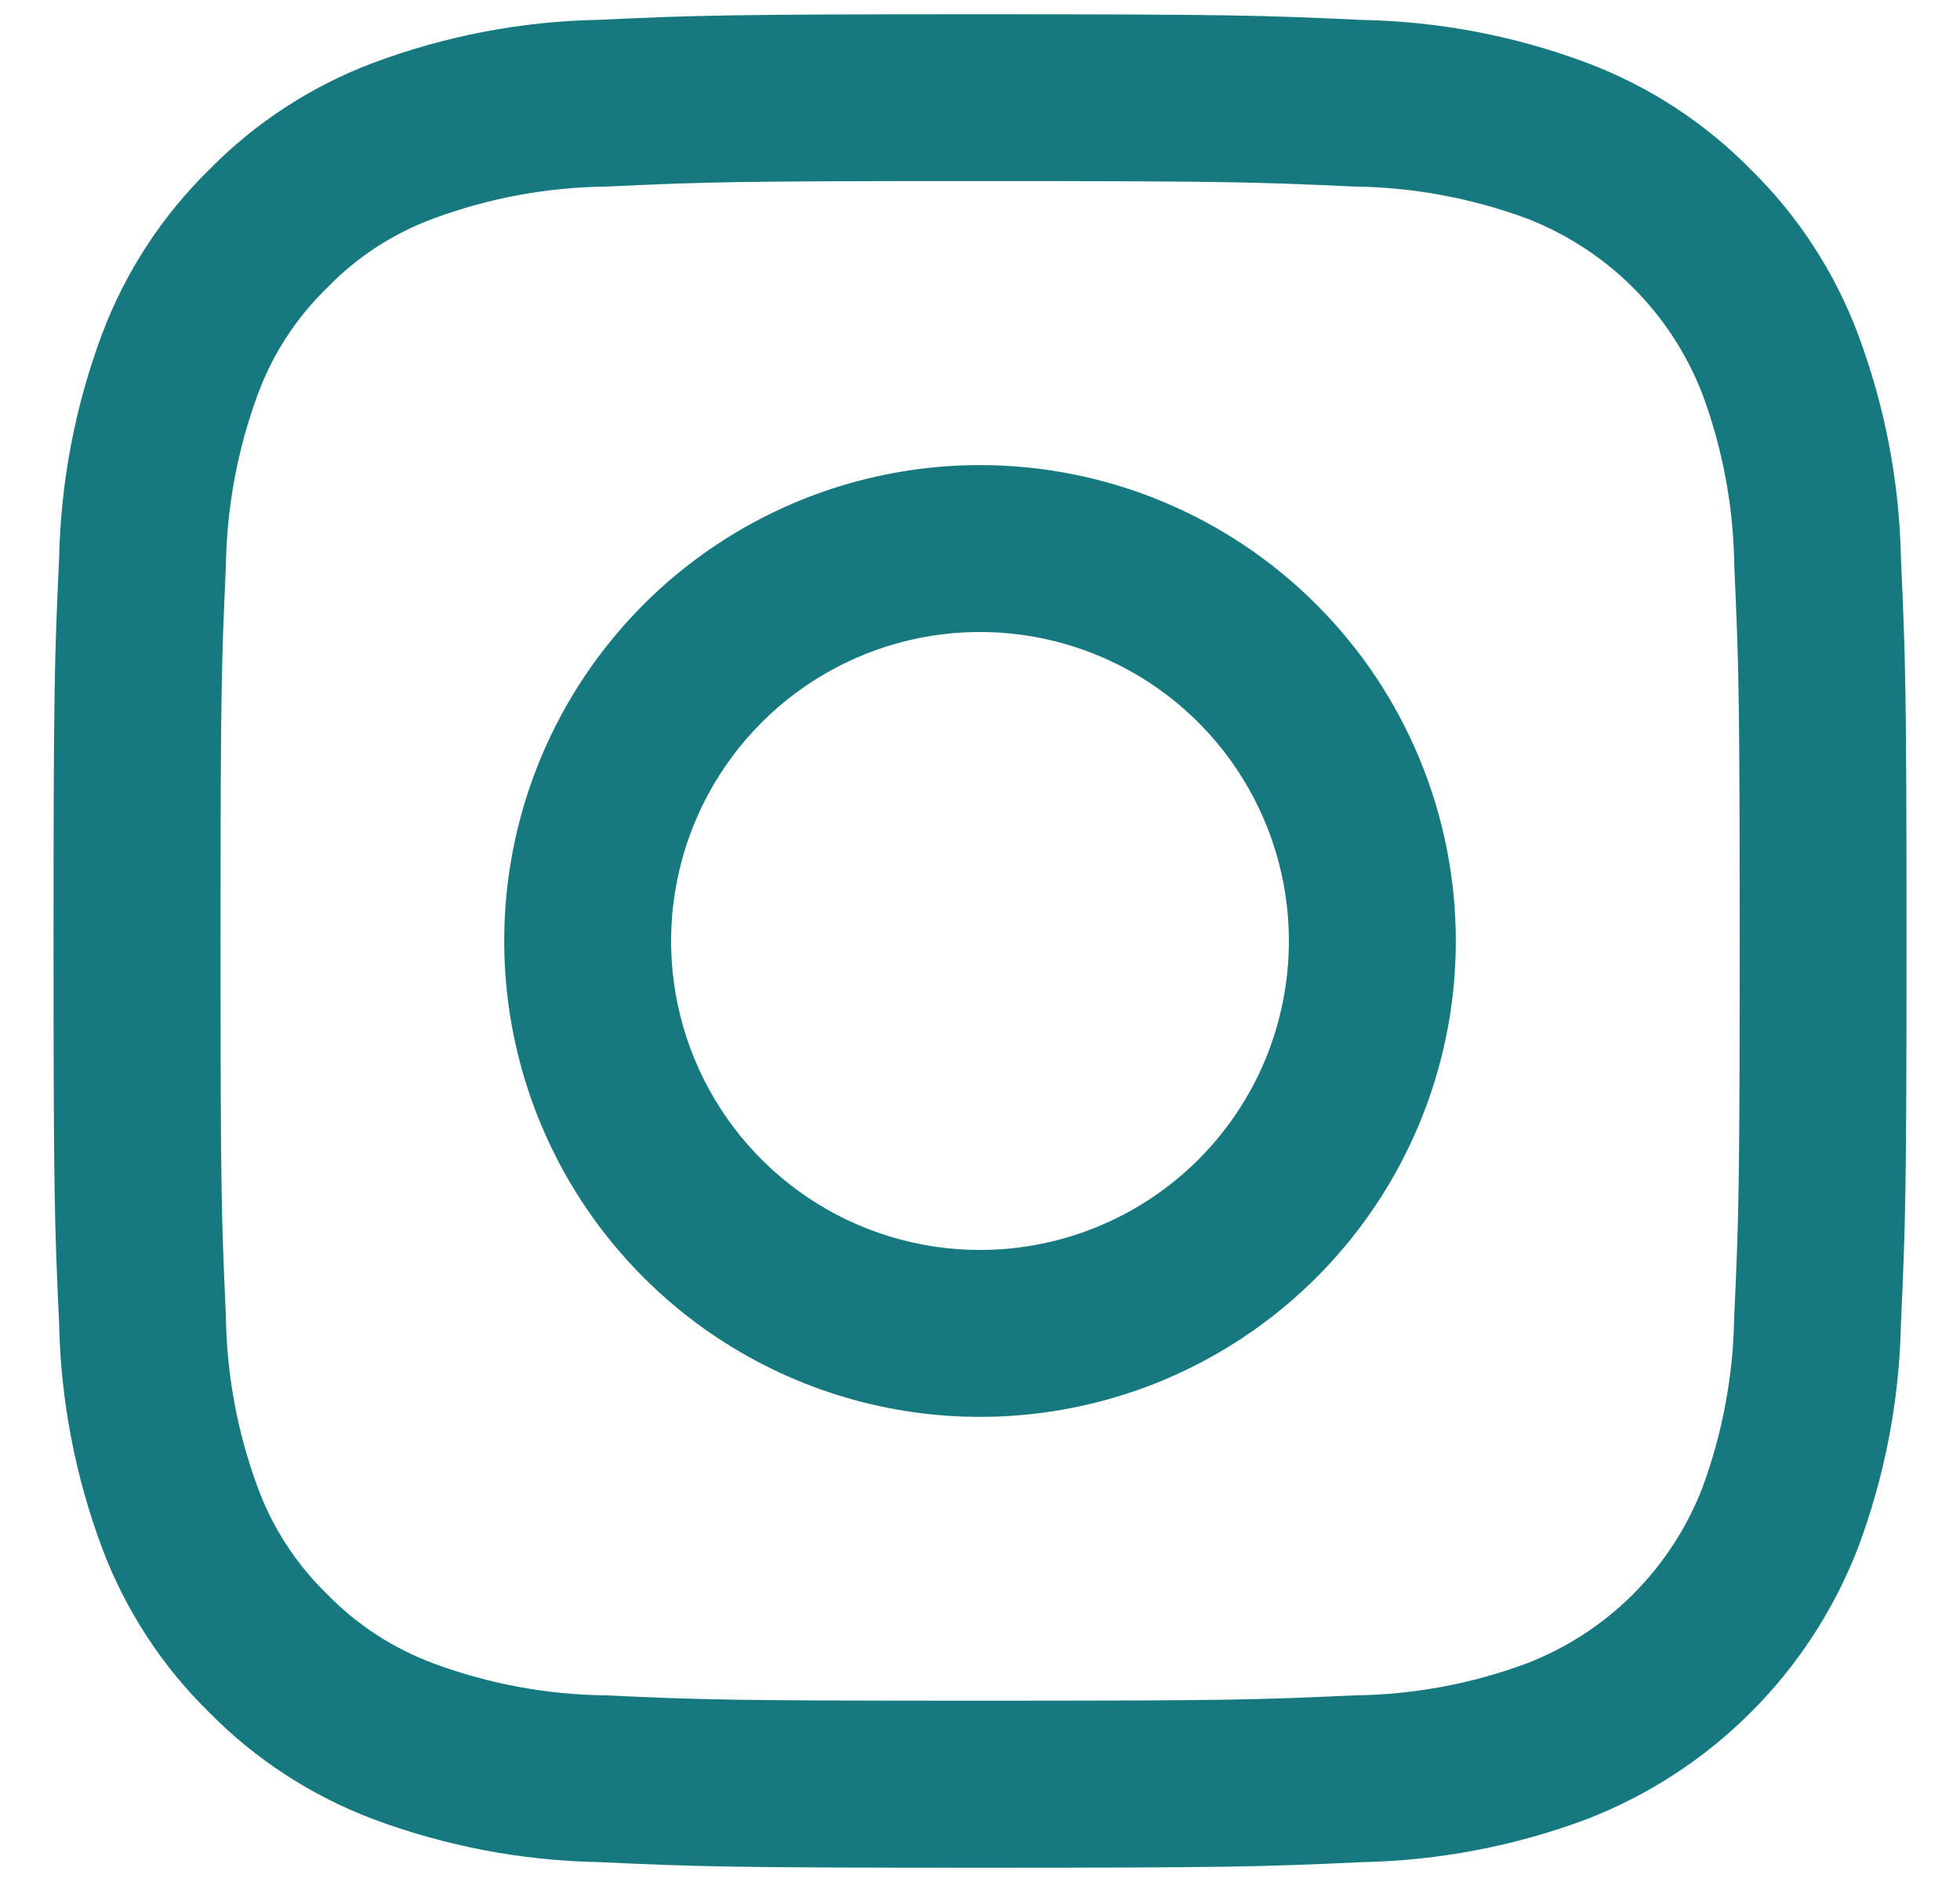
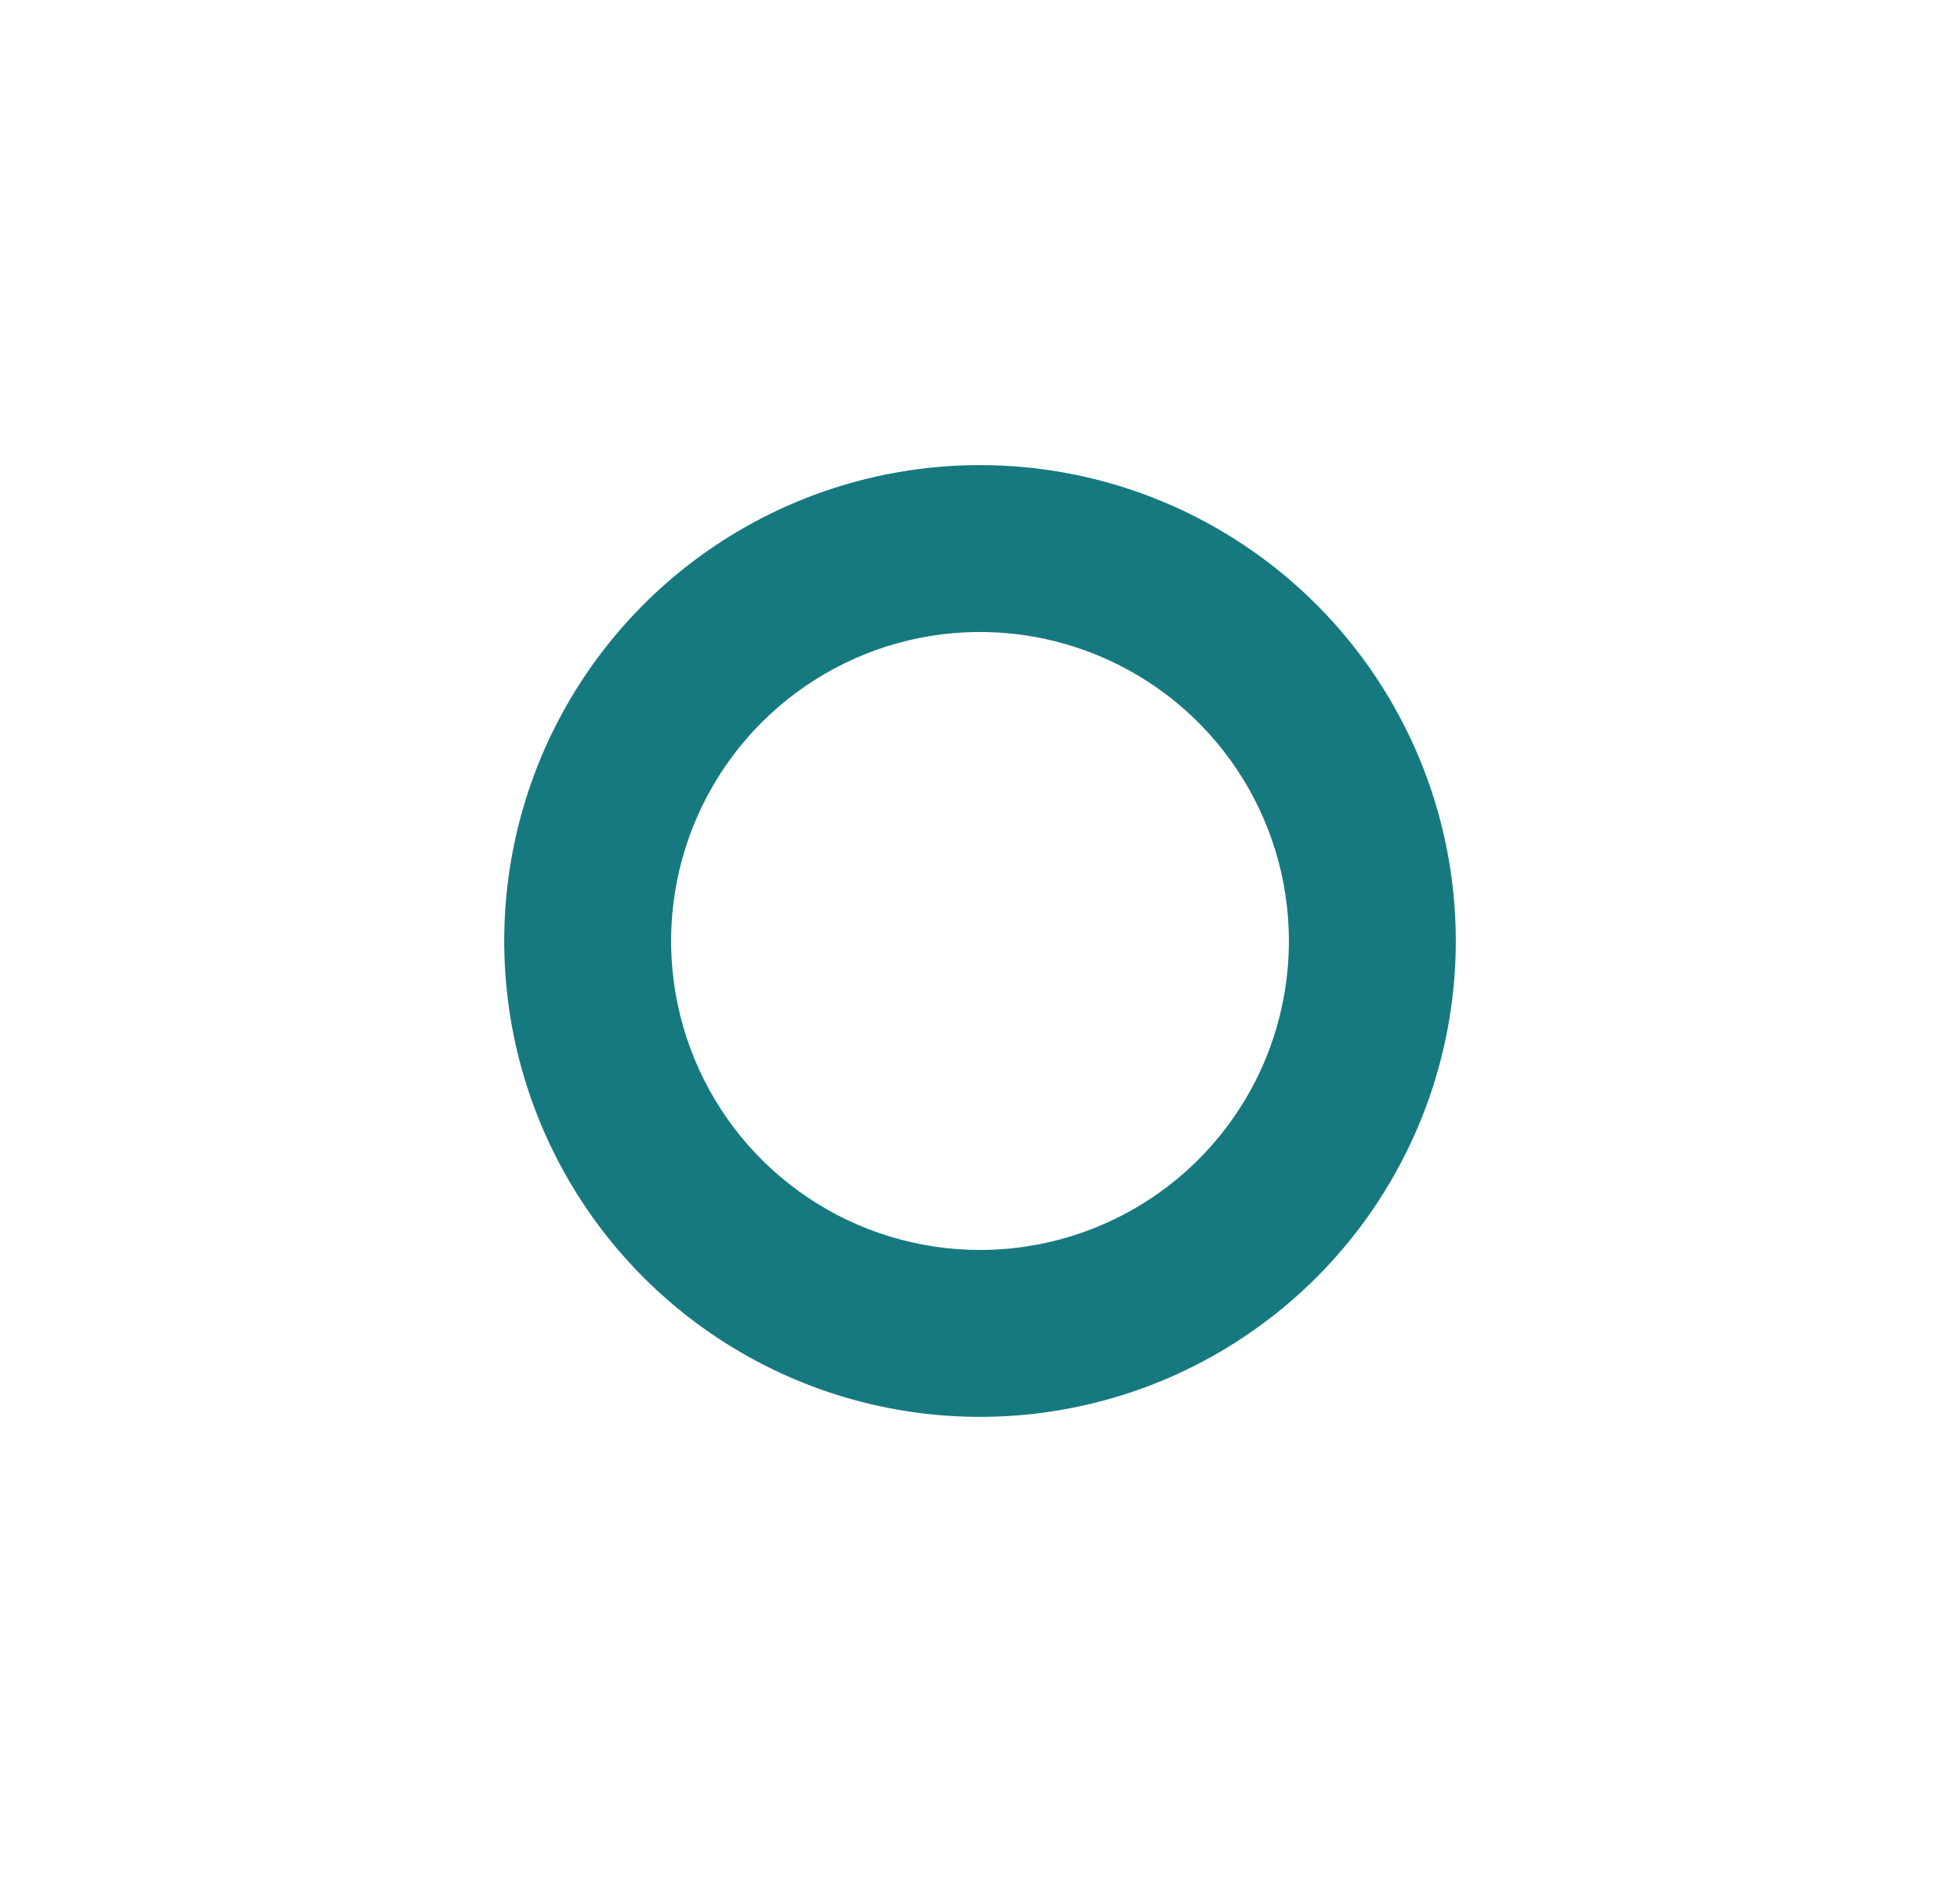
<svg xmlns="http://www.w3.org/2000/svg" width="25" height="24" viewBox="0 0 25 24" fill="none">
  <g clip-path="url(#clip0_55_1413)">
    <path d="M12.5 5.931C11.3 5.931 10.126 6.287 9.128 6.954C8.13 7.621 7.353 8.569 6.893 9.677C6.434 10.786 6.314 12.007 6.548 13.184C6.782 14.361 7.36 15.442 8.209 16.291C9.058 17.14 10.139 17.718 11.316 17.952C12.493 18.186 13.713 18.066 14.822 17.607C15.931 17.147 16.879 16.369 17.546 15.371C18.213 14.373 18.569 13.2 18.569 12C18.569 10.39 17.929 8.847 16.791 7.709C15.653 6.571 14.11 5.931 12.5 5.931ZM12.5 15.94C11.721 15.94 10.959 15.709 10.311 15.276C9.663 14.843 9.158 14.228 8.86 13.508C8.562 12.788 8.483 11.995 8.636 11.231C8.788 10.467 9.163 9.765 9.714 9.214C10.265 8.663 10.967 8.287 11.731 8.135C12.496 7.983 13.288 8.061 14.008 8.36C14.728 8.658 15.343 9.163 15.776 9.811C16.209 10.459 16.44 11.22 16.44 12C16.44 12.517 16.338 13.03 16.141 13.508C15.943 13.986 15.652 14.42 15.287 14.786C14.921 15.152 14.486 15.442 14.008 15.64C13.53 15.838 13.018 15.94 12.5 15.94Z" fill="#177980" />
-     <path d="M24.247 7.127C24.228 6.147 24.042 5.177 23.698 4.259C23.401 3.47 22.936 2.756 22.335 2.165C21.745 1.564 21.031 1.099 20.243 0.802C19.325 0.458 18.355 0.273 17.374 0.254C16.114 0.196 15.711 0.182 12.501 0.182C9.291 0.182 8.888 0.195 7.629 0.253C6.648 0.272 5.678 0.458 4.759 0.802C3.971 1.099 3.257 1.564 2.667 2.165C2.065 2.755 1.599 3.47 1.302 4.259C0.959 5.177 0.773 6.147 0.754 7.127C0.695 8.387 0.683 8.79 0.683 12C0.683 15.21 0.695 15.613 0.754 16.872C0.773 17.853 0.959 18.823 1.302 19.741C1.599 20.53 2.064 21.245 2.666 21.835C3.257 22.436 3.971 22.9 4.759 23.198C5.678 23.541 6.648 23.727 7.629 23.746C8.888 23.804 9.291 23.818 12.5 23.818C15.709 23.818 16.113 23.805 17.373 23.747C18.353 23.727 19.323 23.542 20.241 23.198C21.026 22.894 21.739 22.43 22.334 21.834C22.93 21.239 23.394 20.526 23.698 19.741C24.042 18.823 24.228 17.853 24.247 16.872C24.304 15.611 24.318 15.21 24.318 12C24.318 8.79 24.304 8.387 24.247 7.127ZM22.12 16.776C22.111 17.525 21.974 18.267 21.715 18.97C21.518 19.48 21.217 19.943 20.831 20.329C20.444 20.716 19.981 21.017 19.471 21.213C18.769 21.474 18.026 21.611 17.277 21.62C16.03 21.677 15.657 21.688 12.5 21.688C9.343 21.688 8.971 21.677 7.725 21.62C6.976 21.611 6.234 21.474 5.531 21.213C5.018 21.023 4.553 20.721 4.172 20.329C3.779 19.948 3.477 19.484 3.288 18.97C3.027 18.267 2.89 17.525 2.881 16.776C2.824 15.53 2.813 15.156 2.813 12.001C2.813 8.846 2.824 8.471 2.881 7.224C2.891 6.475 3.028 5.732 3.288 5.029C3.477 4.516 3.779 4.052 4.172 3.67C4.553 3.277 5.017 2.975 5.531 2.786C6.234 2.526 6.976 2.388 7.725 2.38C8.971 2.321 9.346 2.309 12.5 2.309C15.654 2.309 16.03 2.322 17.277 2.379C18.026 2.388 18.768 2.526 19.471 2.785C19.981 2.982 20.444 3.283 20.831 3.669C21.217 4.055 21.518 4.518 21.715 5.028C21.975 5.731 22.113 6.473 22.121 7.223C22.178 8.47 22.19 8.842 22.19 11.999C22.19 15.155 22.178 15.527 22.121 16.774L22.12 16.776Z" fill="#177980" />
  </g>
  <defs>
    <clipPath id="clip0_55_1413">
      <rect width="24" height="24" fill="white" transform="translate(0.5)" />
    </clipPath>
  </defs>
</svg>